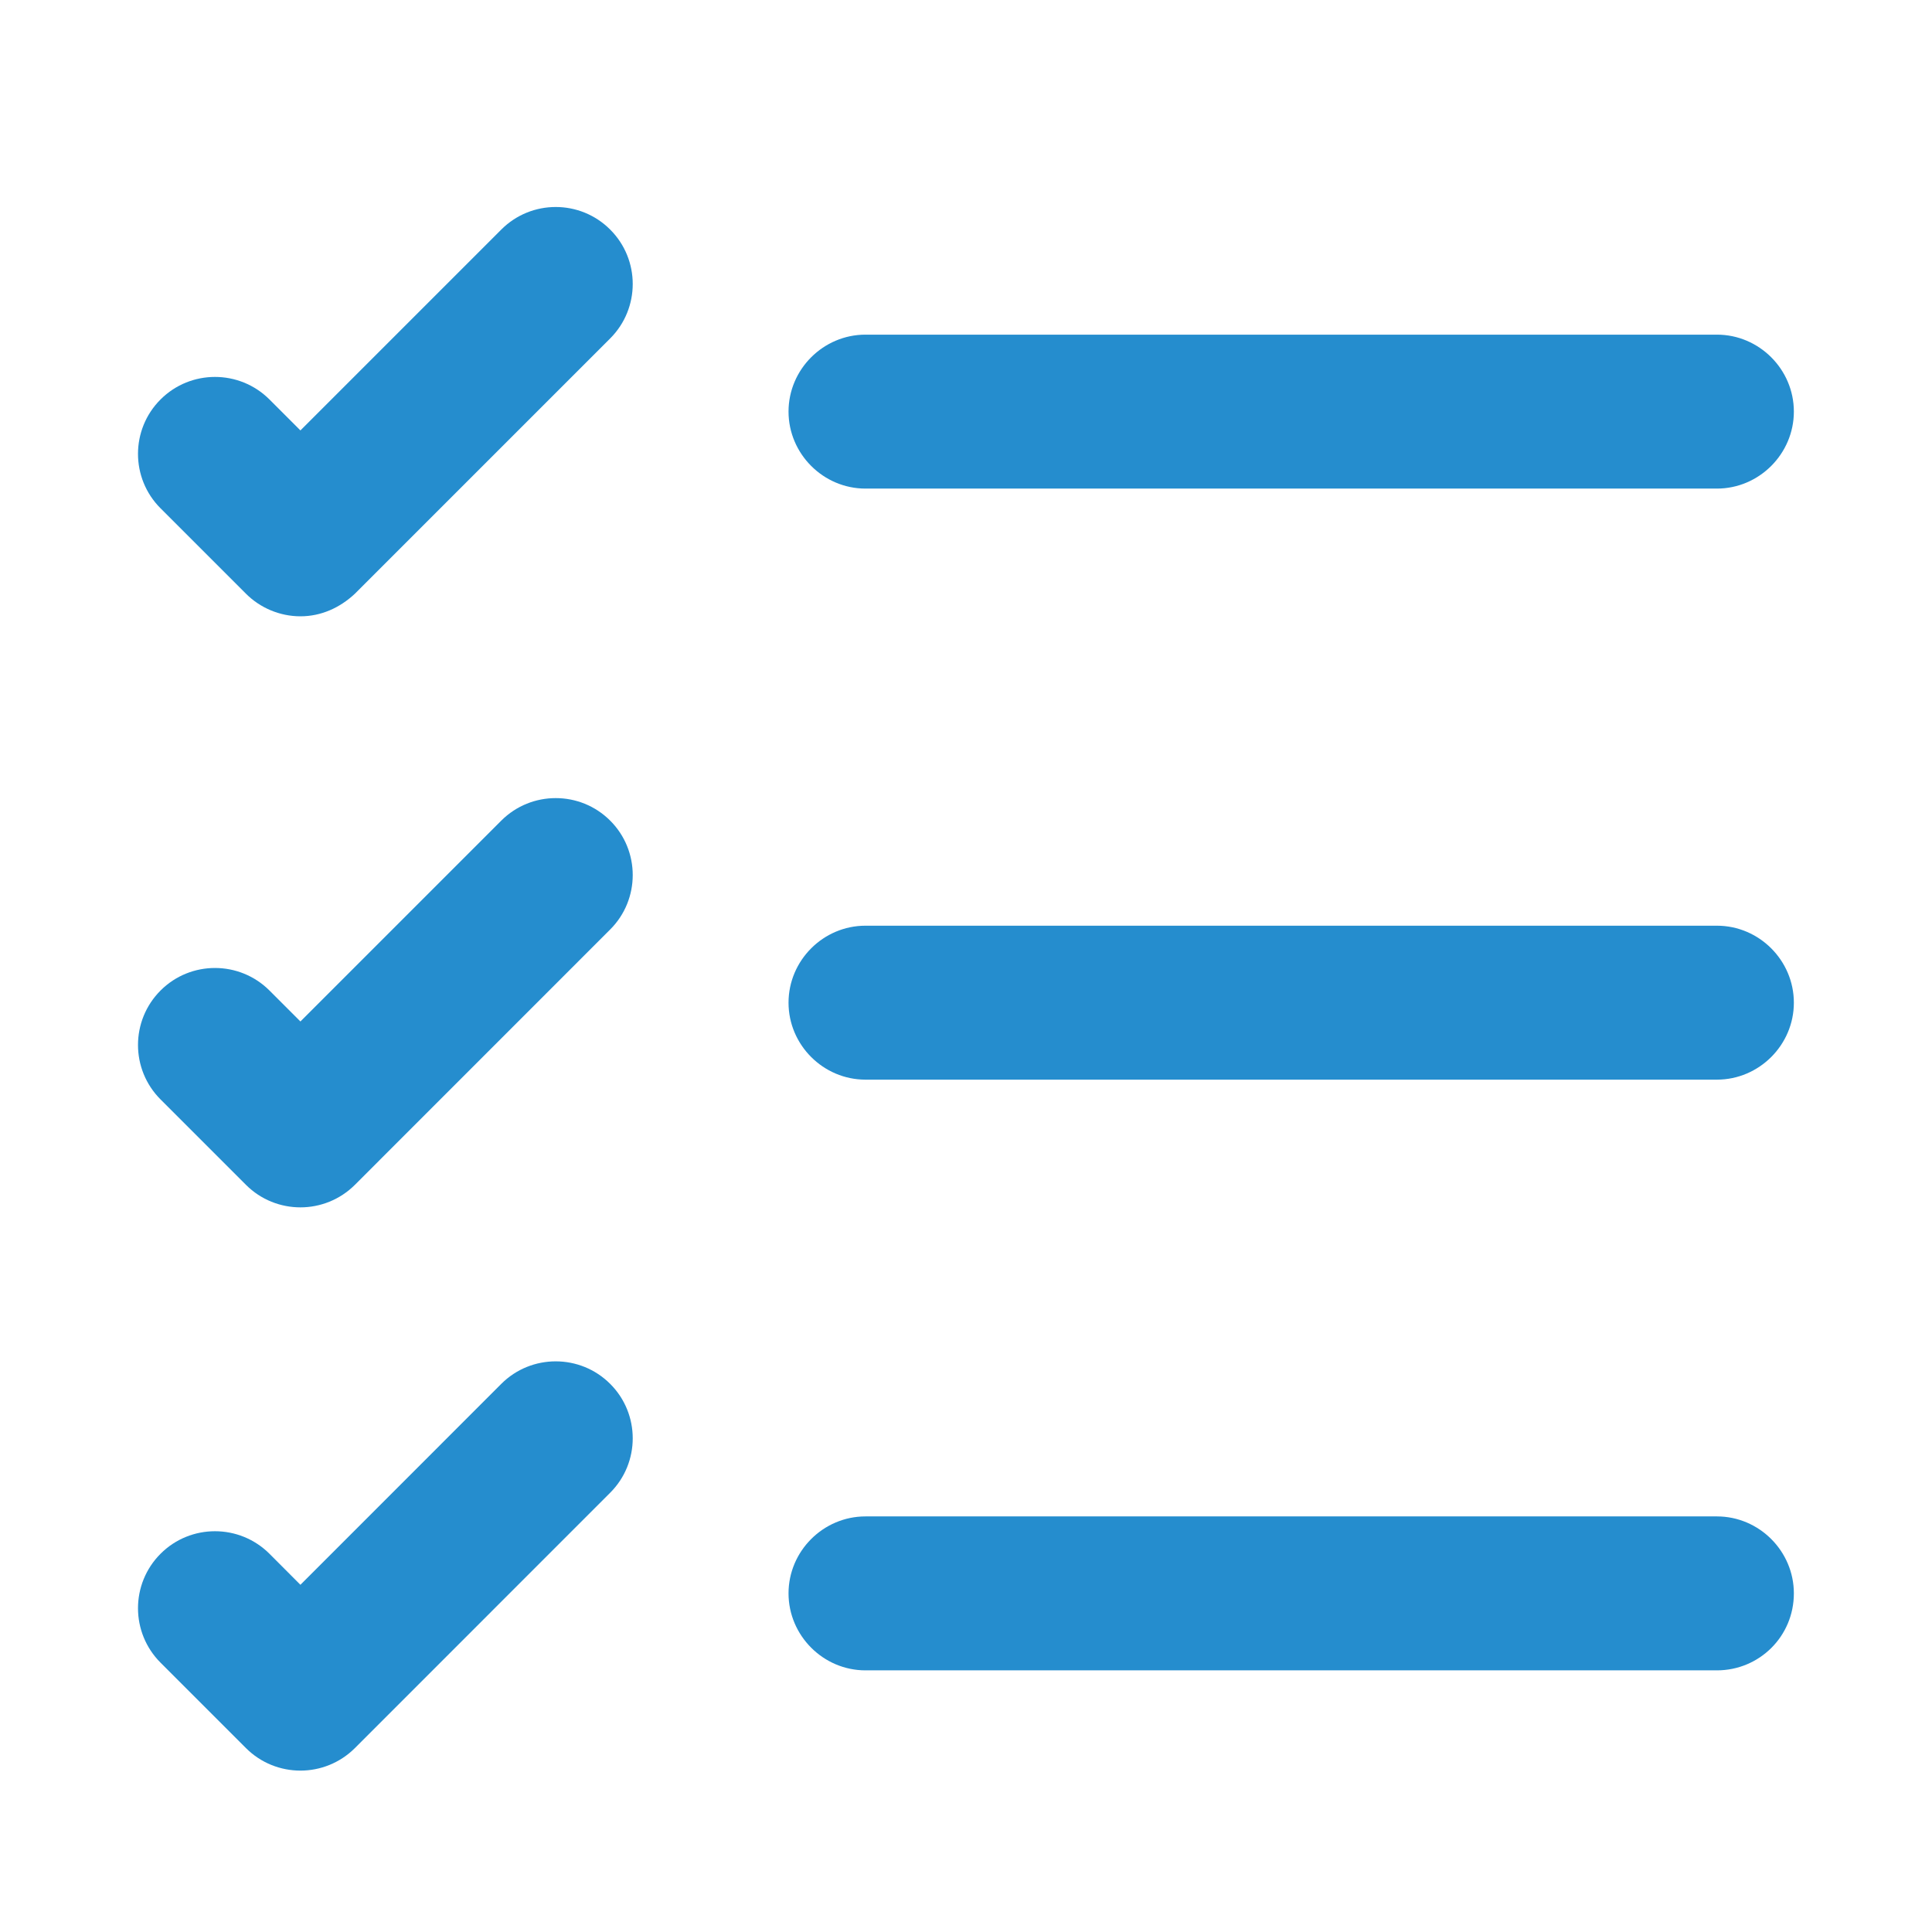
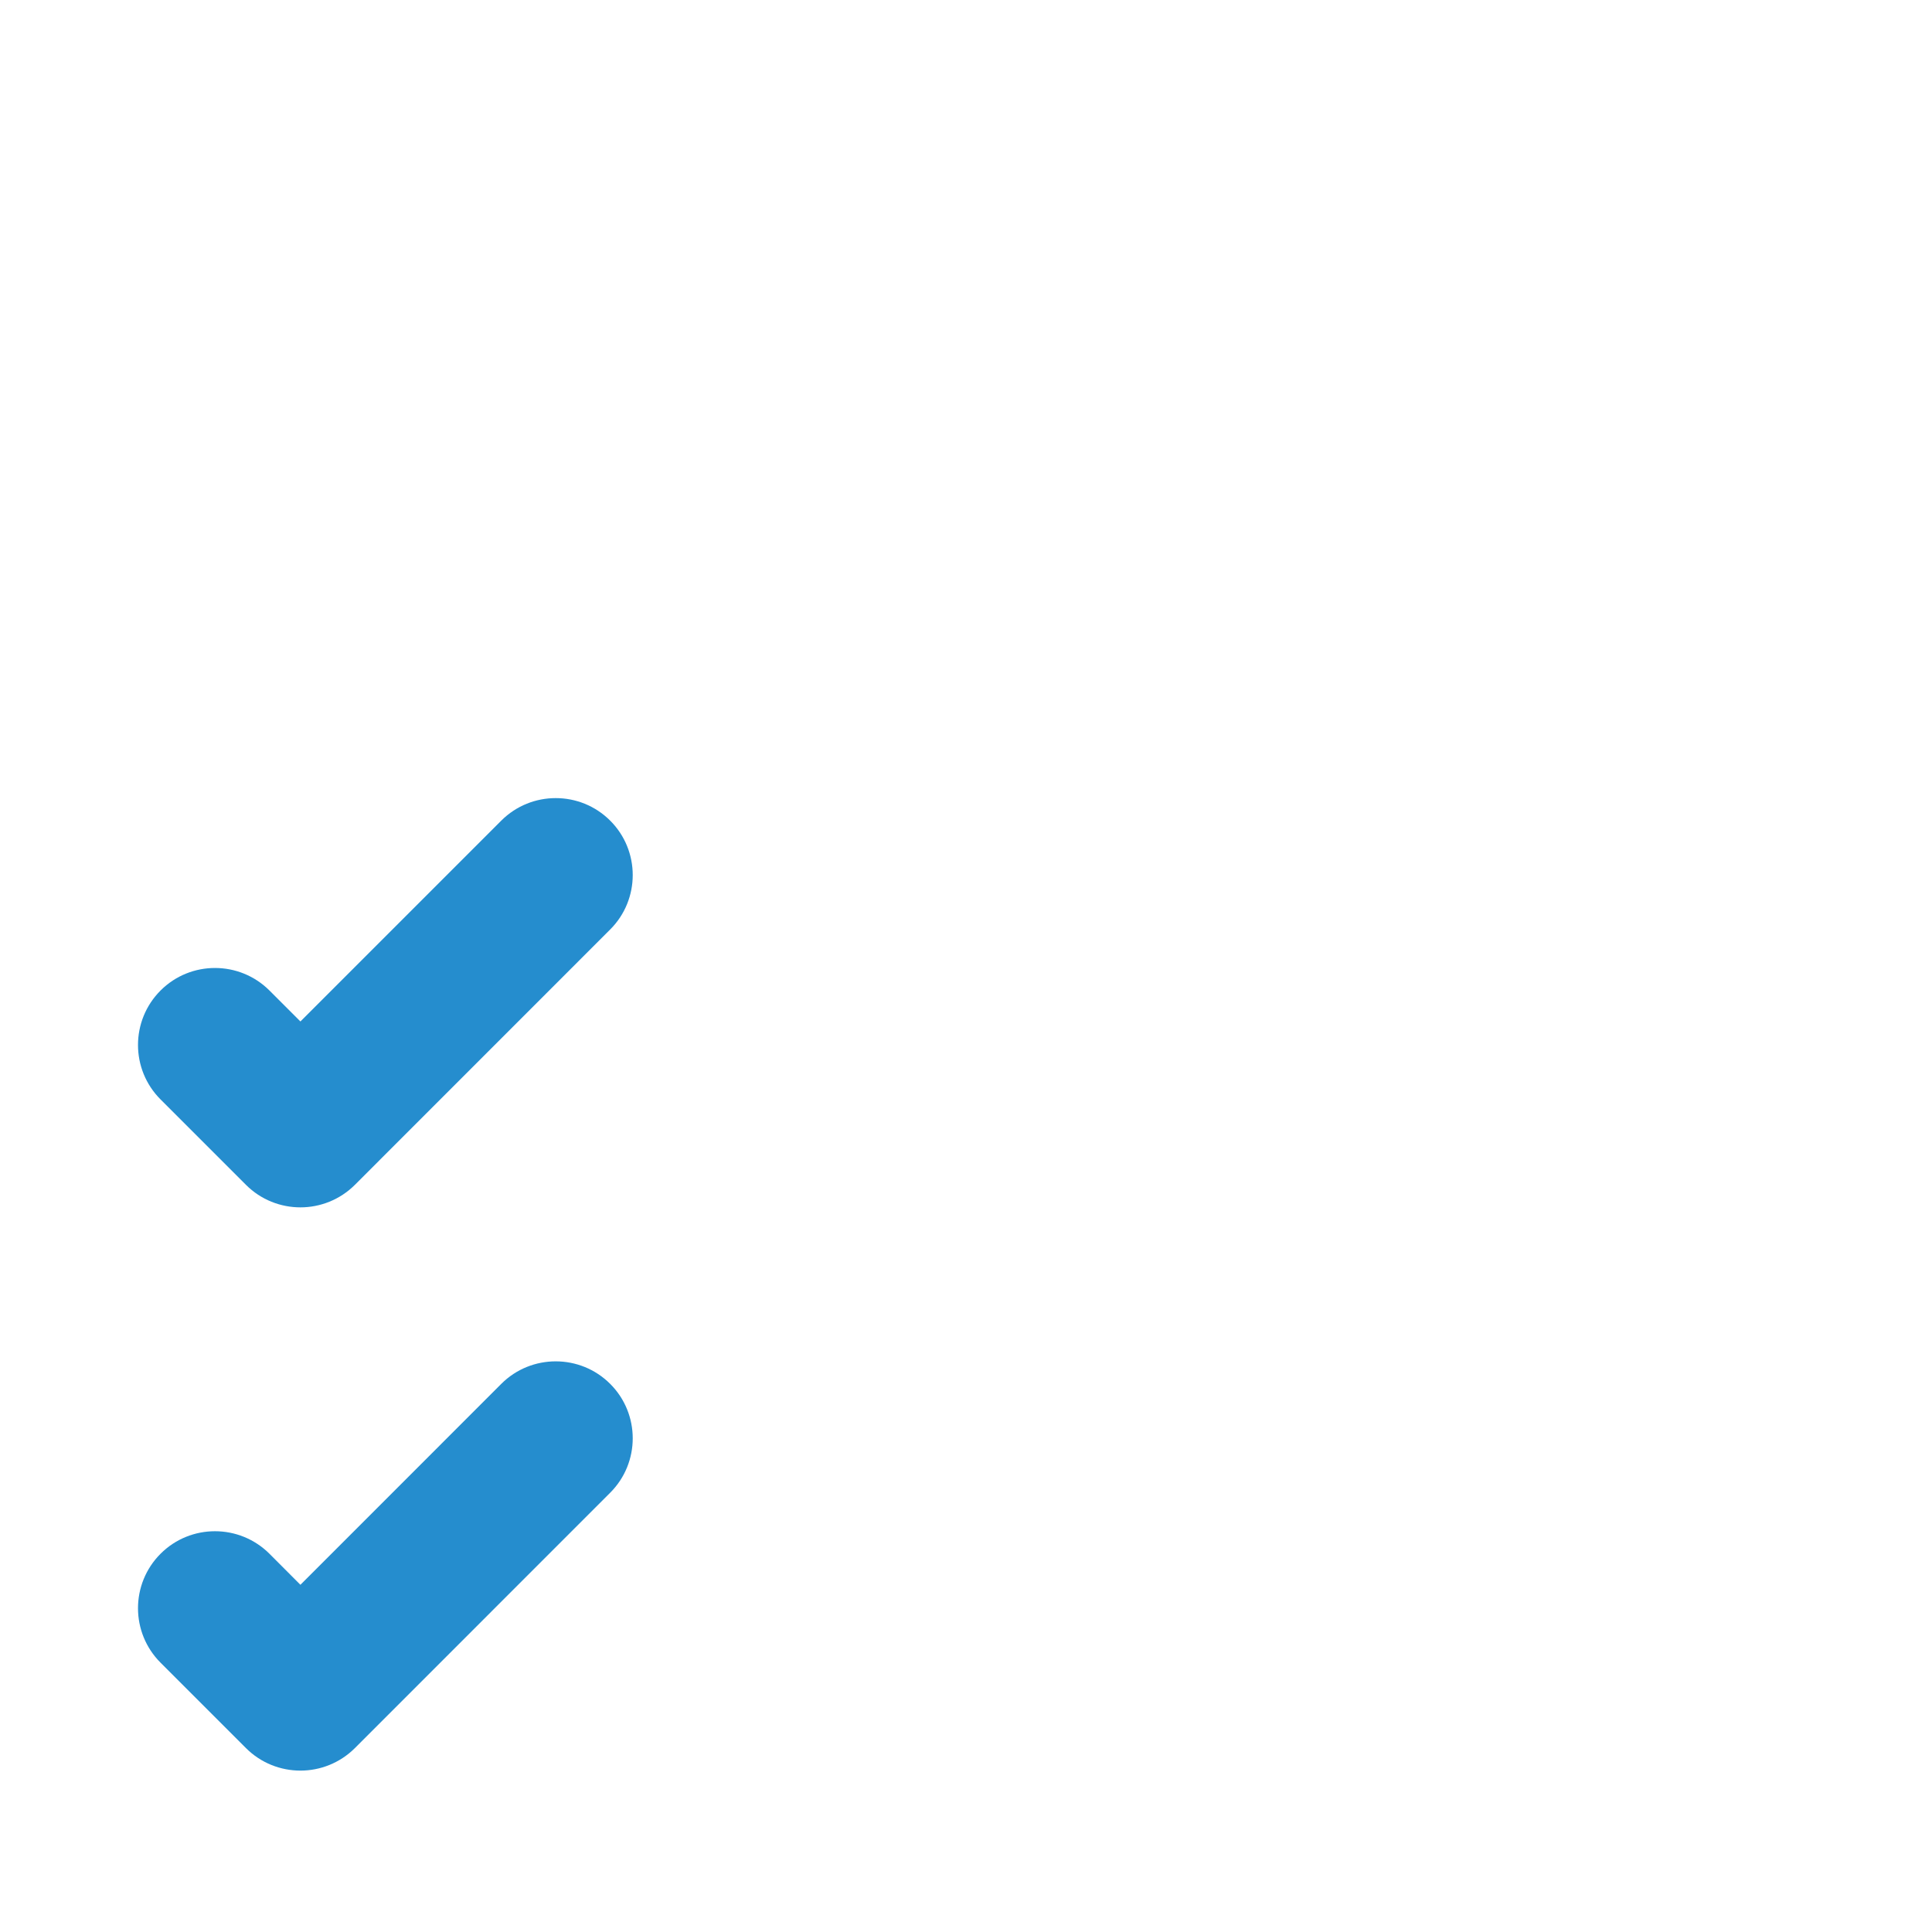
<svg xmlns="http://www.w3.org/2000/svg" width="28" height="28" viewBox="0 0 28 28" fill="none">
-   <path d="M24.883 24.208H12.543C11.931 24.208 11.428 23.704 11.428 23.092C11.428 22.48 11.931 21.977 12.543 21.977H24.883C25.495 21.977 25.998 22.48 25.998 23.092C25.998 23.718 25.495 24.208 24.883 24.208Z" fill="#258DCE" />
-   <path d="M24.883 15.647H12.543C11.931 15.647 11.428 15.144 11.428 14.532C11.428 13.919 11.931 13.416 12.543 13.416H24.883C25.495 13.416 25.998 13.919 25.998 14.532C25.998 15.144 25.495 15.647 24.883 15.647Z" fill="#258DCE" />
-   <path d="M24.883 7.081H12.543C11.931 7.081 11.428 6.577 11.428 5.965C11.428 5.353 11.931 4.85 12.543 4.85H24.883C25.495 4.85 25.998 5.353 25.998 5.965C25.998 6.577 25.495 7.081 24.883 7.081Z" fill="#258DCE" />
-   <path d="M4.354 8.932C4.054 8.932 3.769 8.809 3.565 8.605L2.327 7.367C1.891 6.932 1.891 6.224 2.327 5.789C2.762 5.354 3.469 5.354 3.905 5.789L4.354 6.238L7.265 3.327C7.7 2.891 8.408 2.891 8.843 3.327C9.279 3.762 9.279 4.469 8.843 4.905L5.143 8.605C4.925 8.809 4.653 8.932 4.354 8.932Z" fill="#258DCE" />
  <path d="M4.354 17.498C4.068 17.498 3.782 17.389 3.565 17.172L2.327 15.934C1.891 15.498 1.891 14.791 2.327 14.355C2.762 13.92 3.469 13.92 3.905 14.355L4.354 14.804L7.265 11.893C7.7 11.458 8.408 11.458 8.843 11.893C9.279 12.328 9.279 13.036 8.843 13.471L5.143 17.172C4.925 17.389 4.639 17.498 4.354 17.498Z" fill="#258DCE" />
  <path d="M4.354 25.661C4.068 25.661 3.782 25.552 3.565 25.335L2.327 24.097C1.891 23.661 1.891 22.954 2.327 22.518C2.762 22.083 3.469 22.083 3.905 22.518L4.354 22.968L7.265 20.056C7.7 19.621 8.408 19.621 8.843 20.056C9.279 20.491 9.279 21.199 8.843 21.634L5.143 25.335C4.925 25.552 4.639 25.661 4.354 25.661Z" fill="#258DCE" />
</svg>